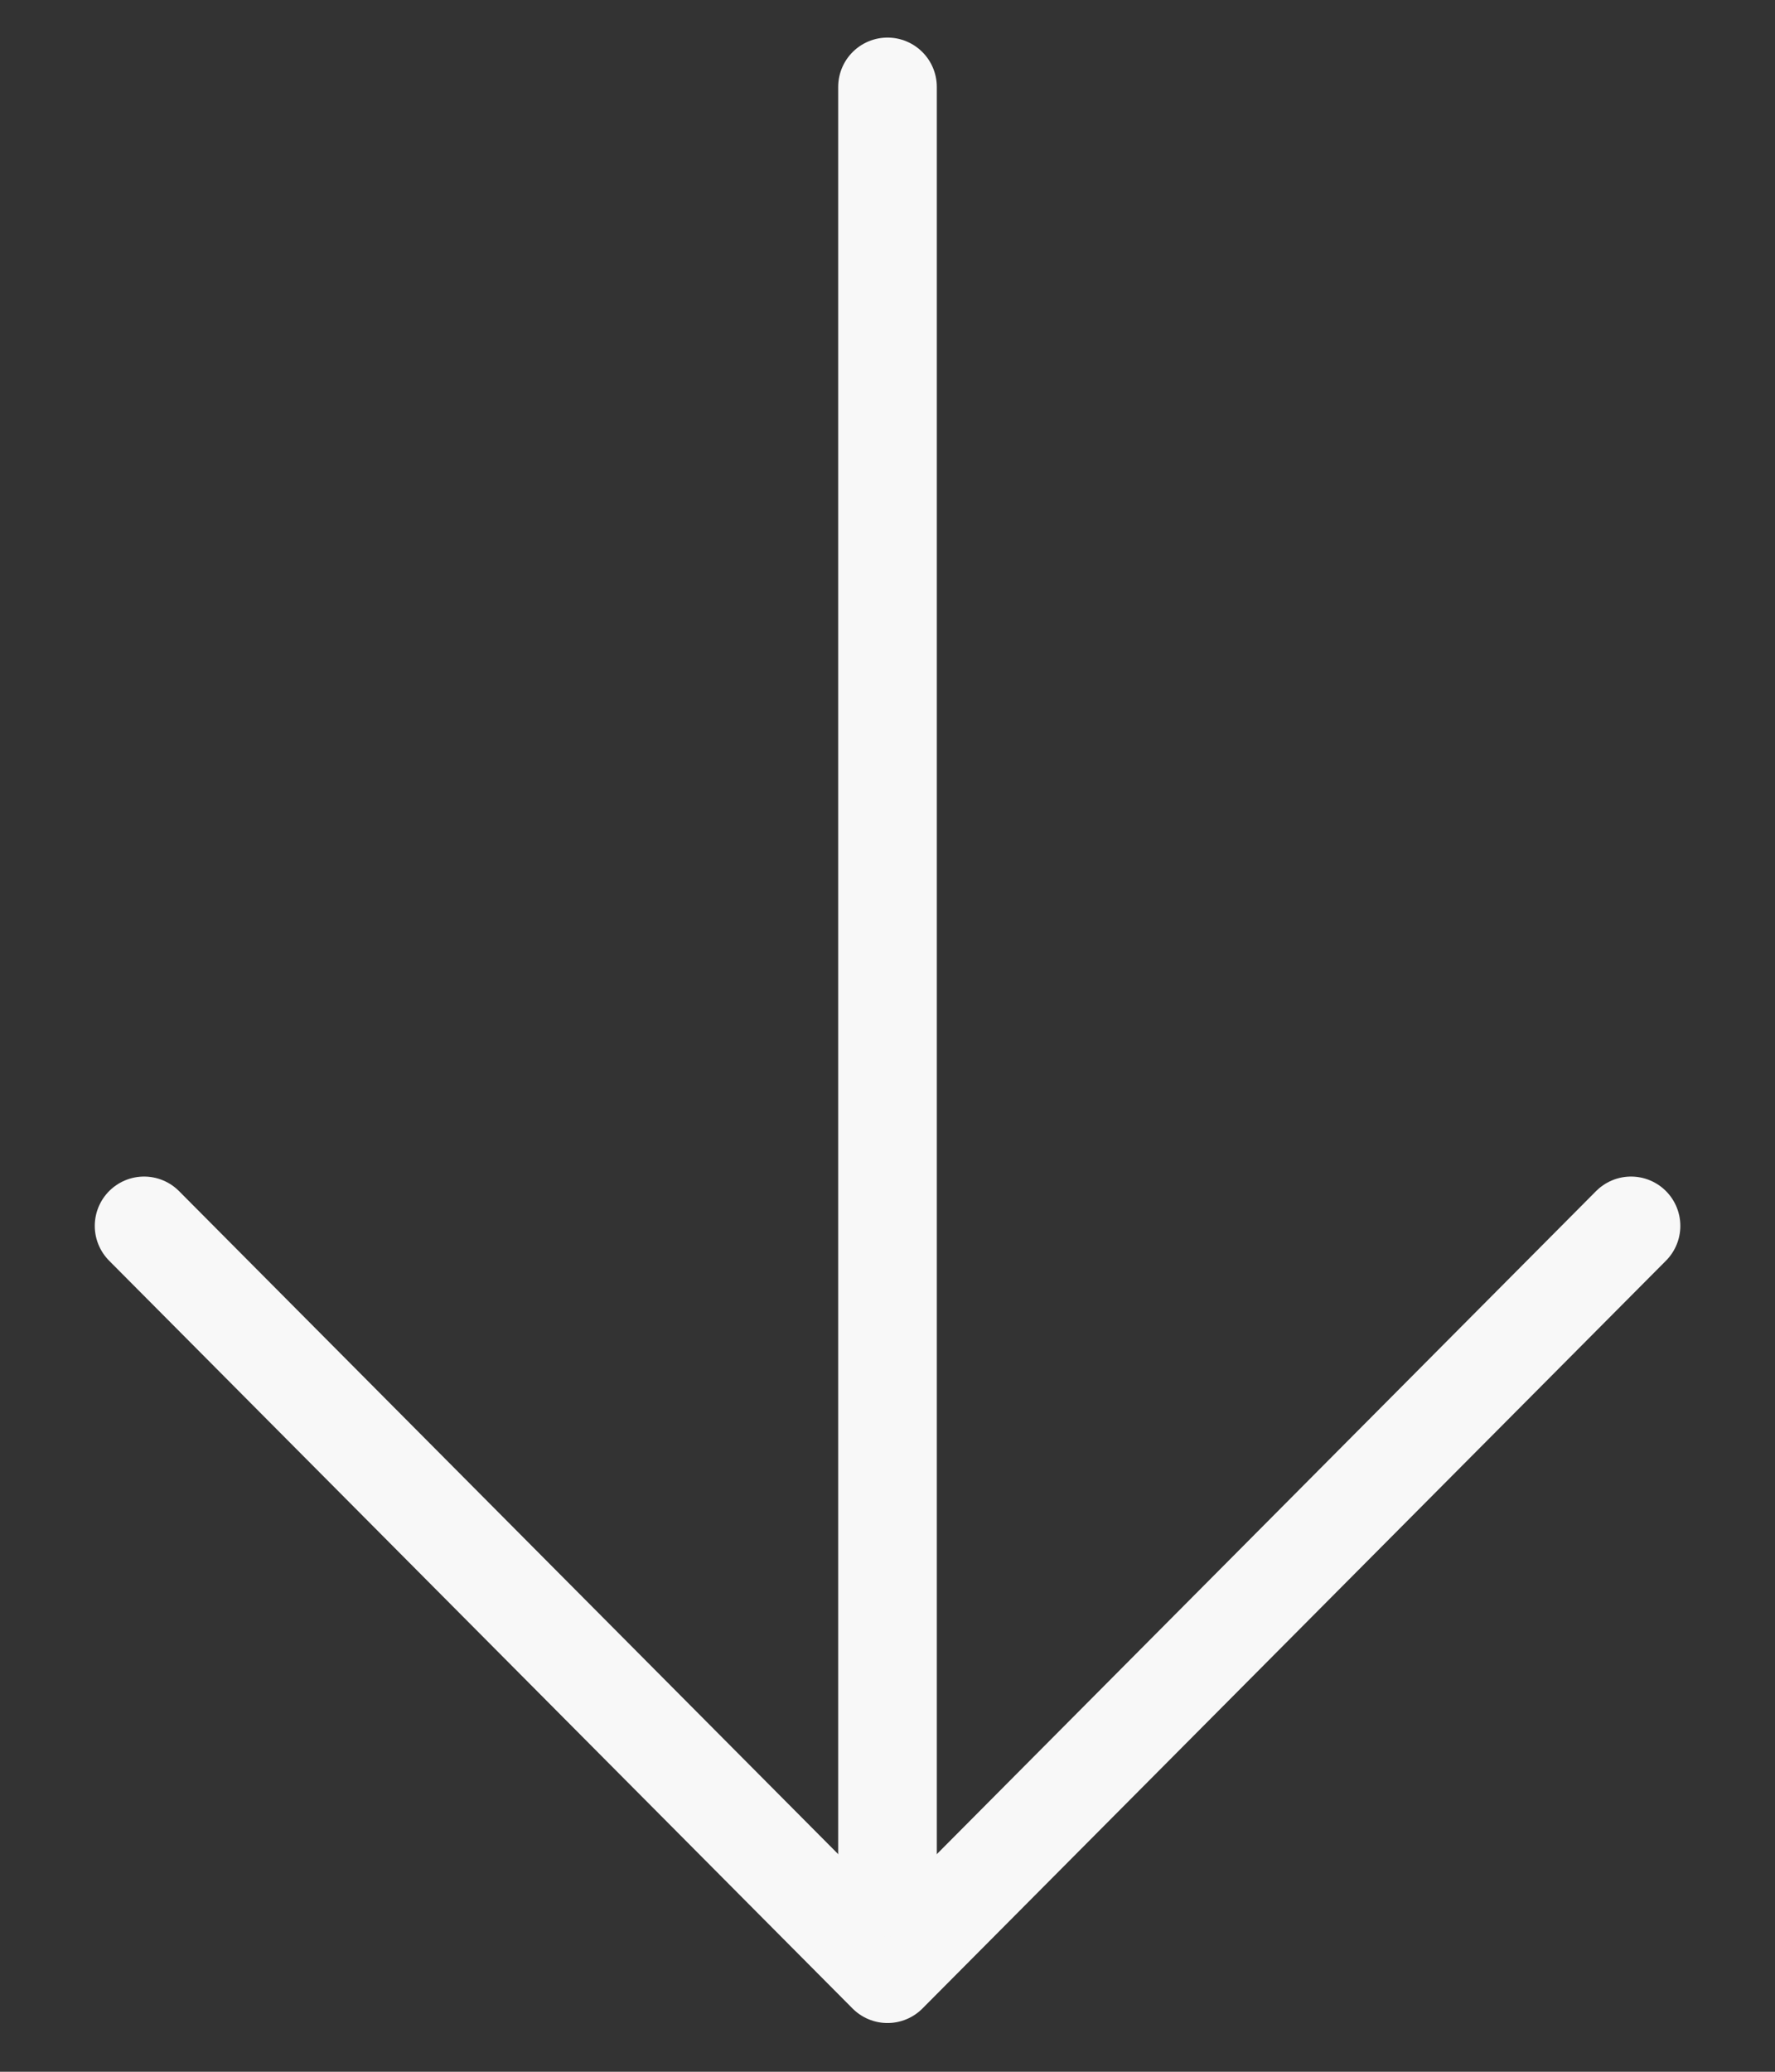
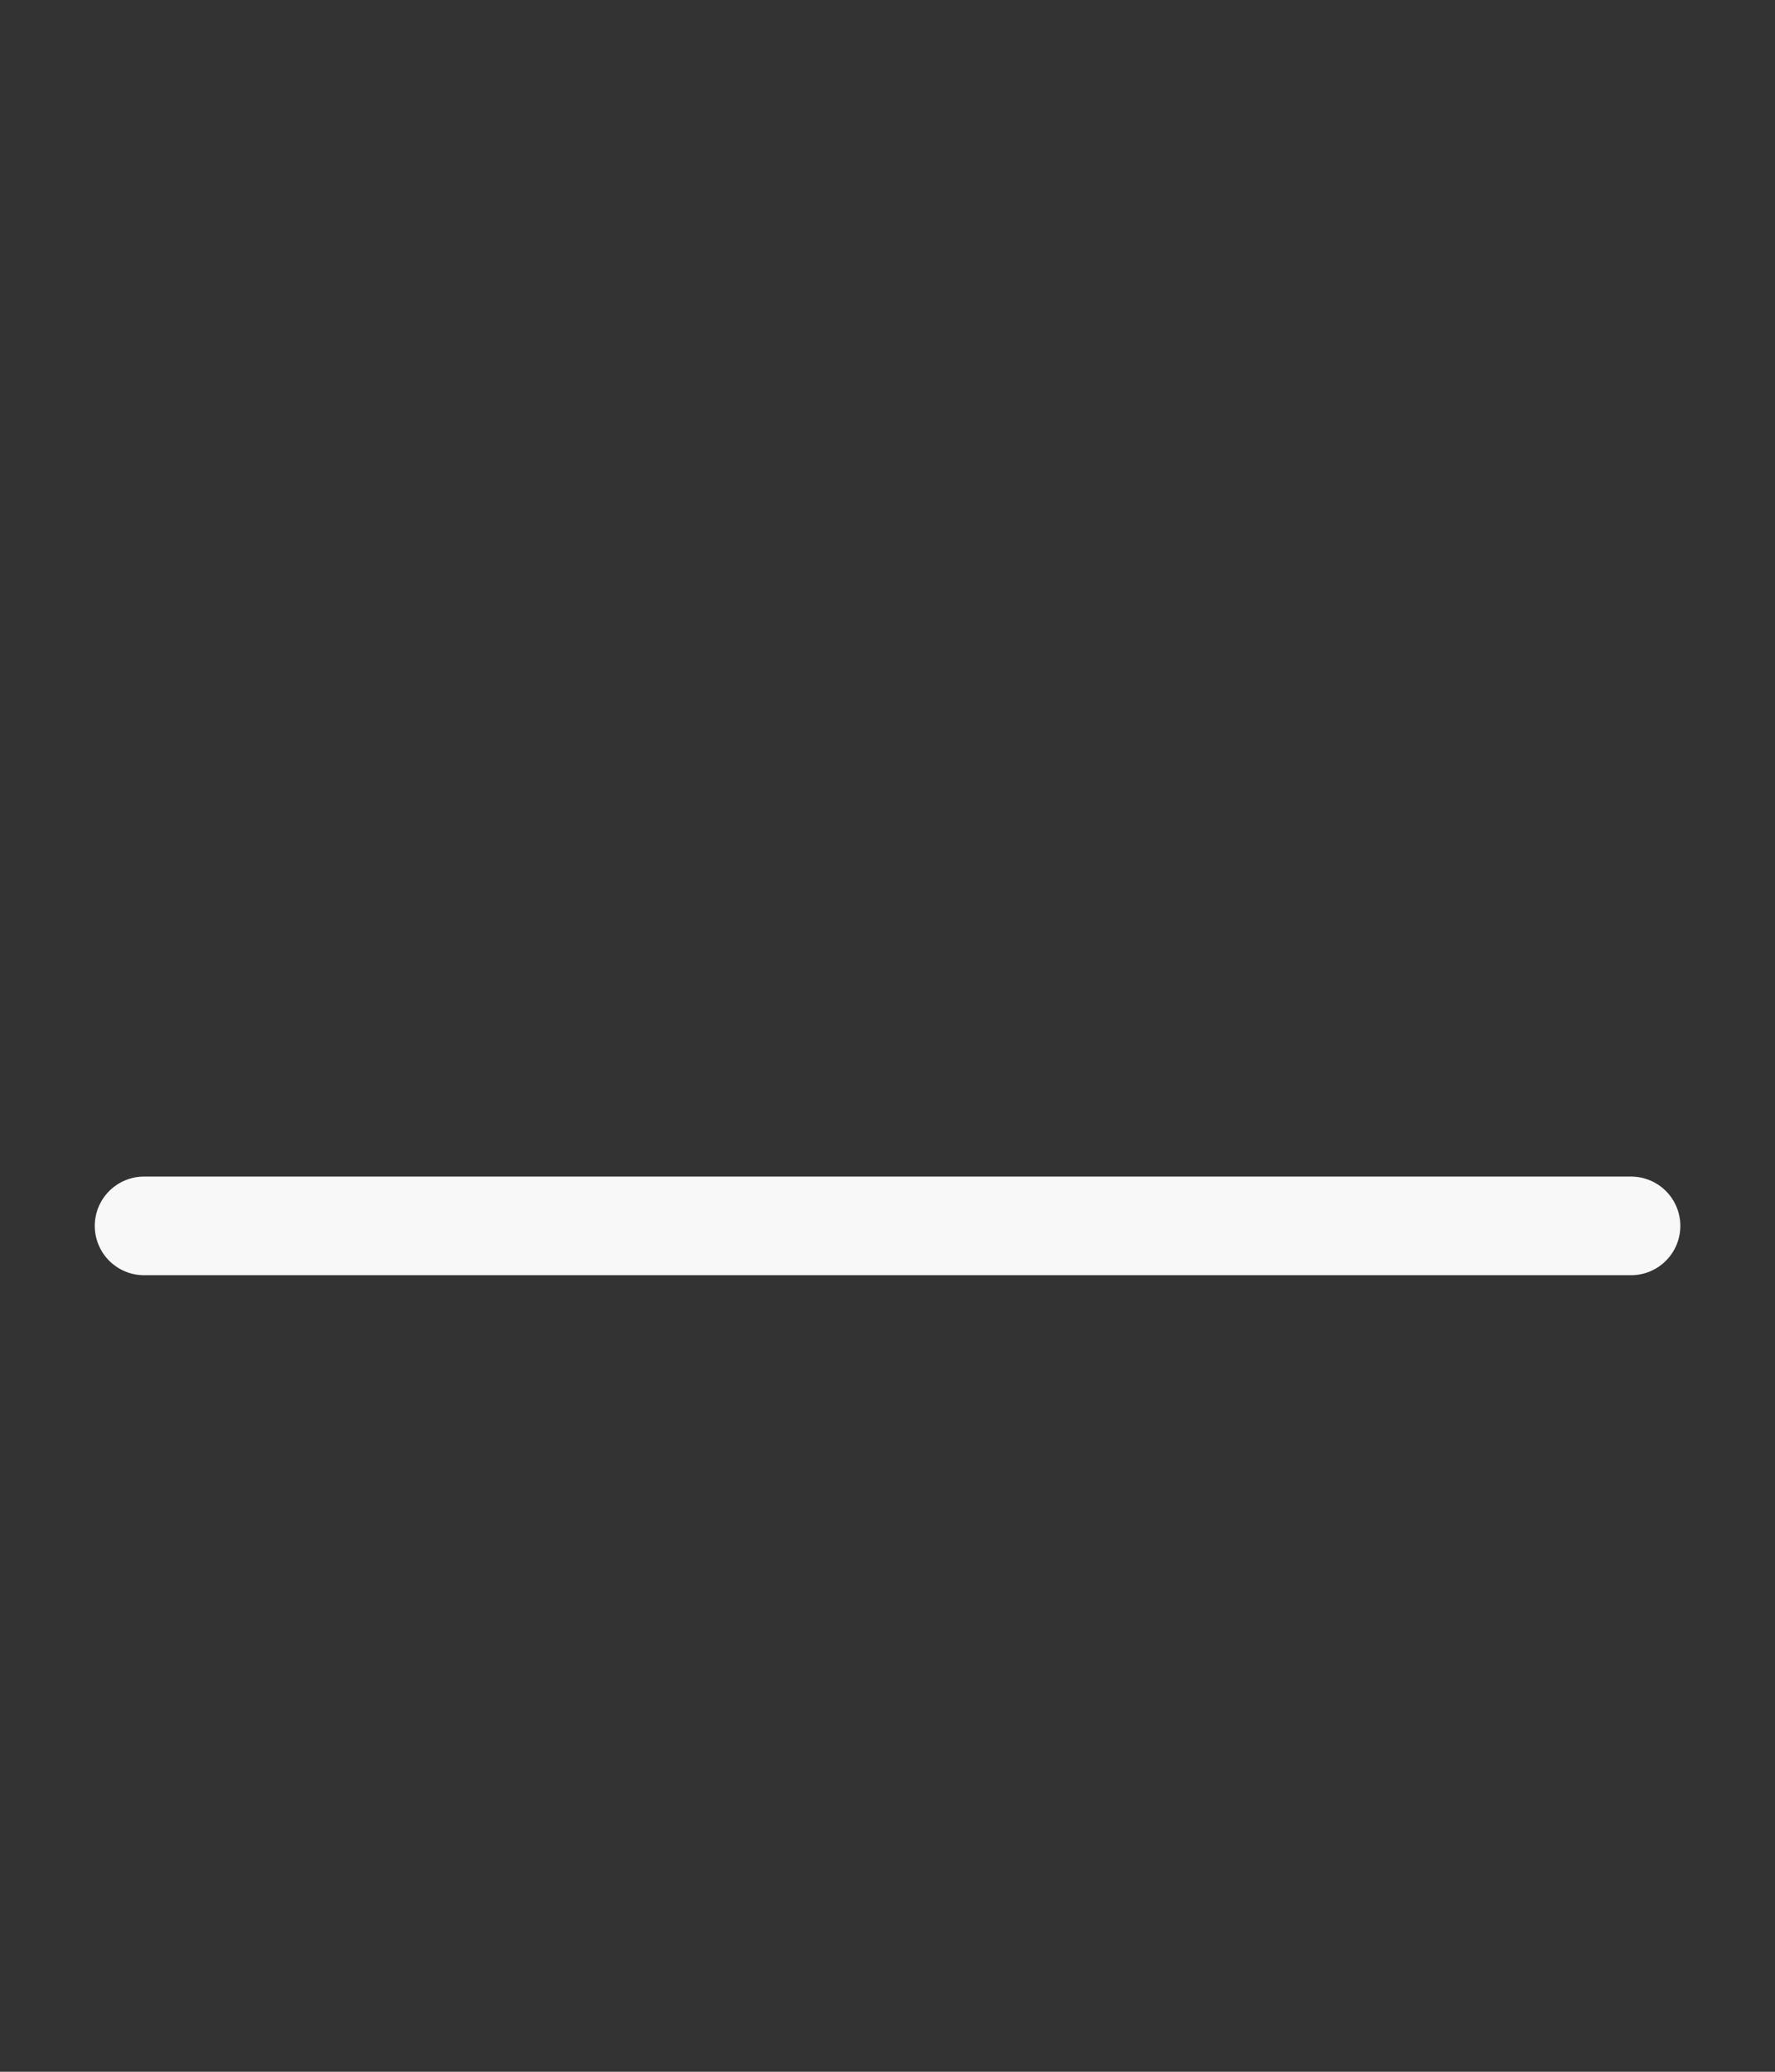
<svg xmlns="http://www.w3.org/2000/svg" width="18" height="21" viewBox="0 0 18 21" fill="none">
  <rect x="0" y="0" width="18" height="21" fill="#333333" stroke="none" />
  <g id="Group 101">
-     <path id="Polygon 2" d="M1.461 12.426L9 20.006L16.54 12.426" stroke="#F8F8F8" stroke-linecap="round" stroke-linejoin="round" />
-     <line id="Line 1" x1="9" y1="19.131" x2="9" y2="0.881" stroke="#F8F8F8" stroke-linecap="round" />
+     <path id="Polygon 2" d="M1.461 12.426L16.54 12.426" stroke="#F8F8F8" stroke-linecap="round" stroke-linejoin="round" />
  </g>
</svg>